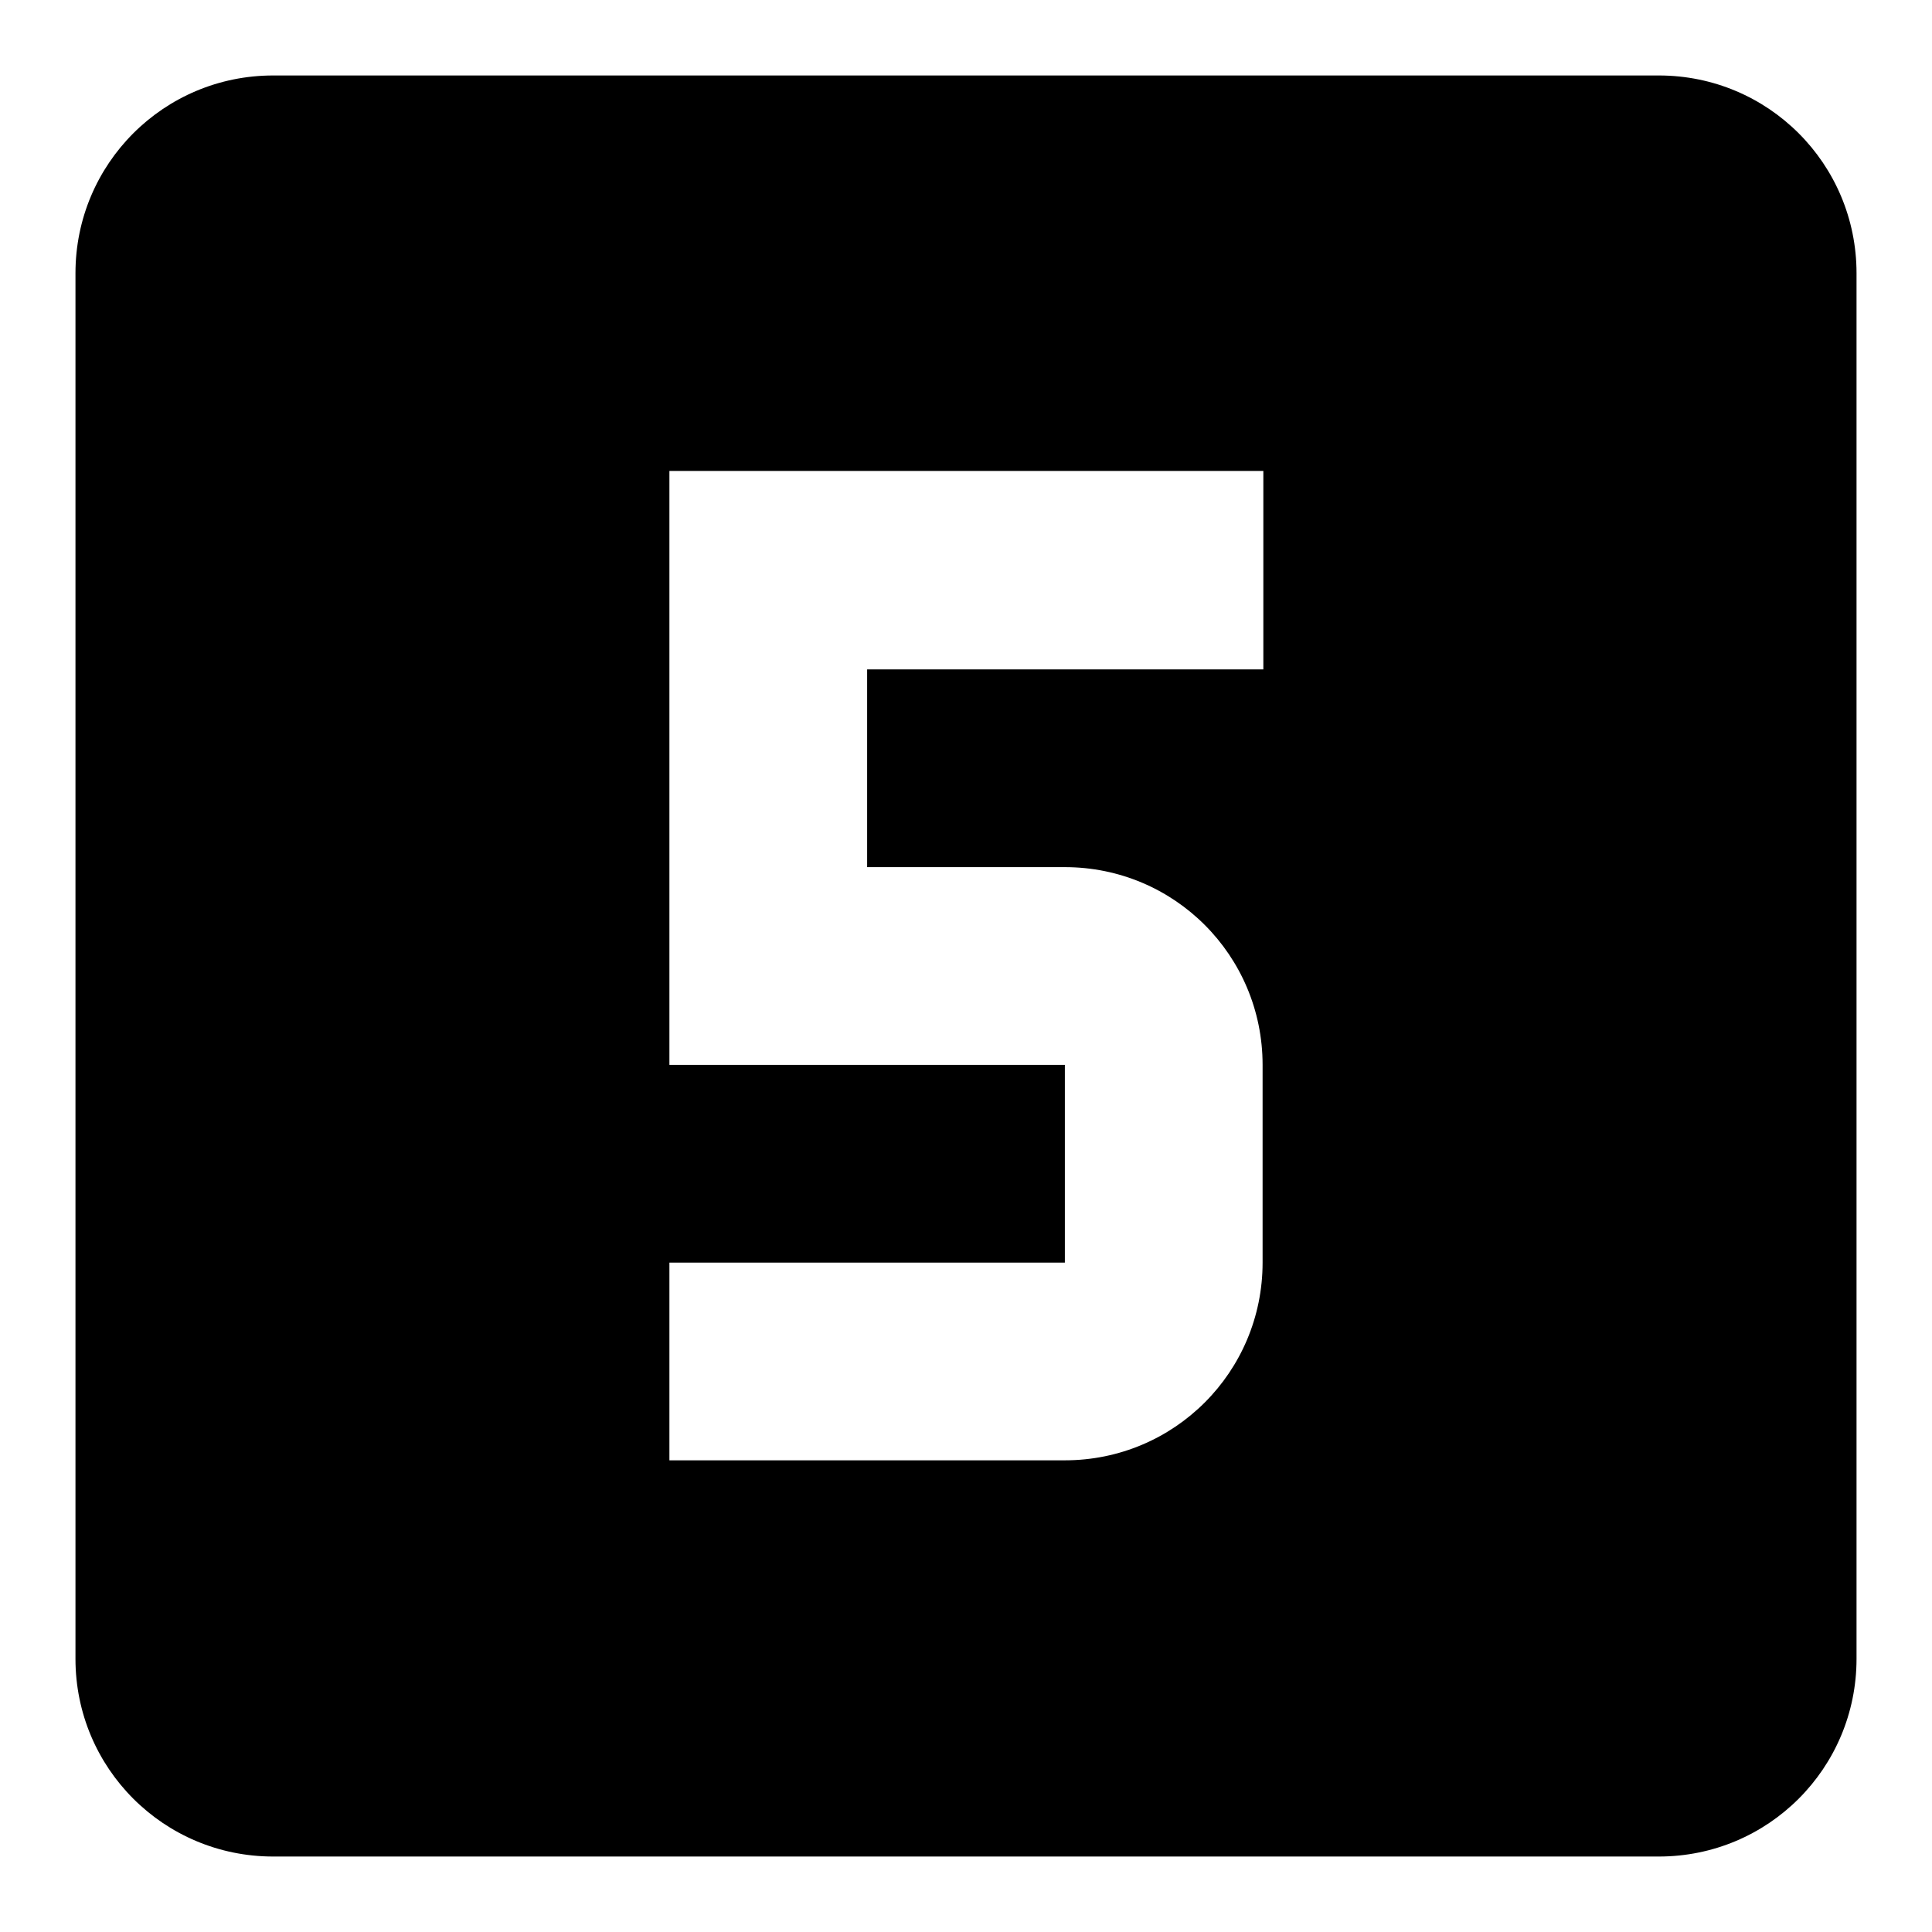
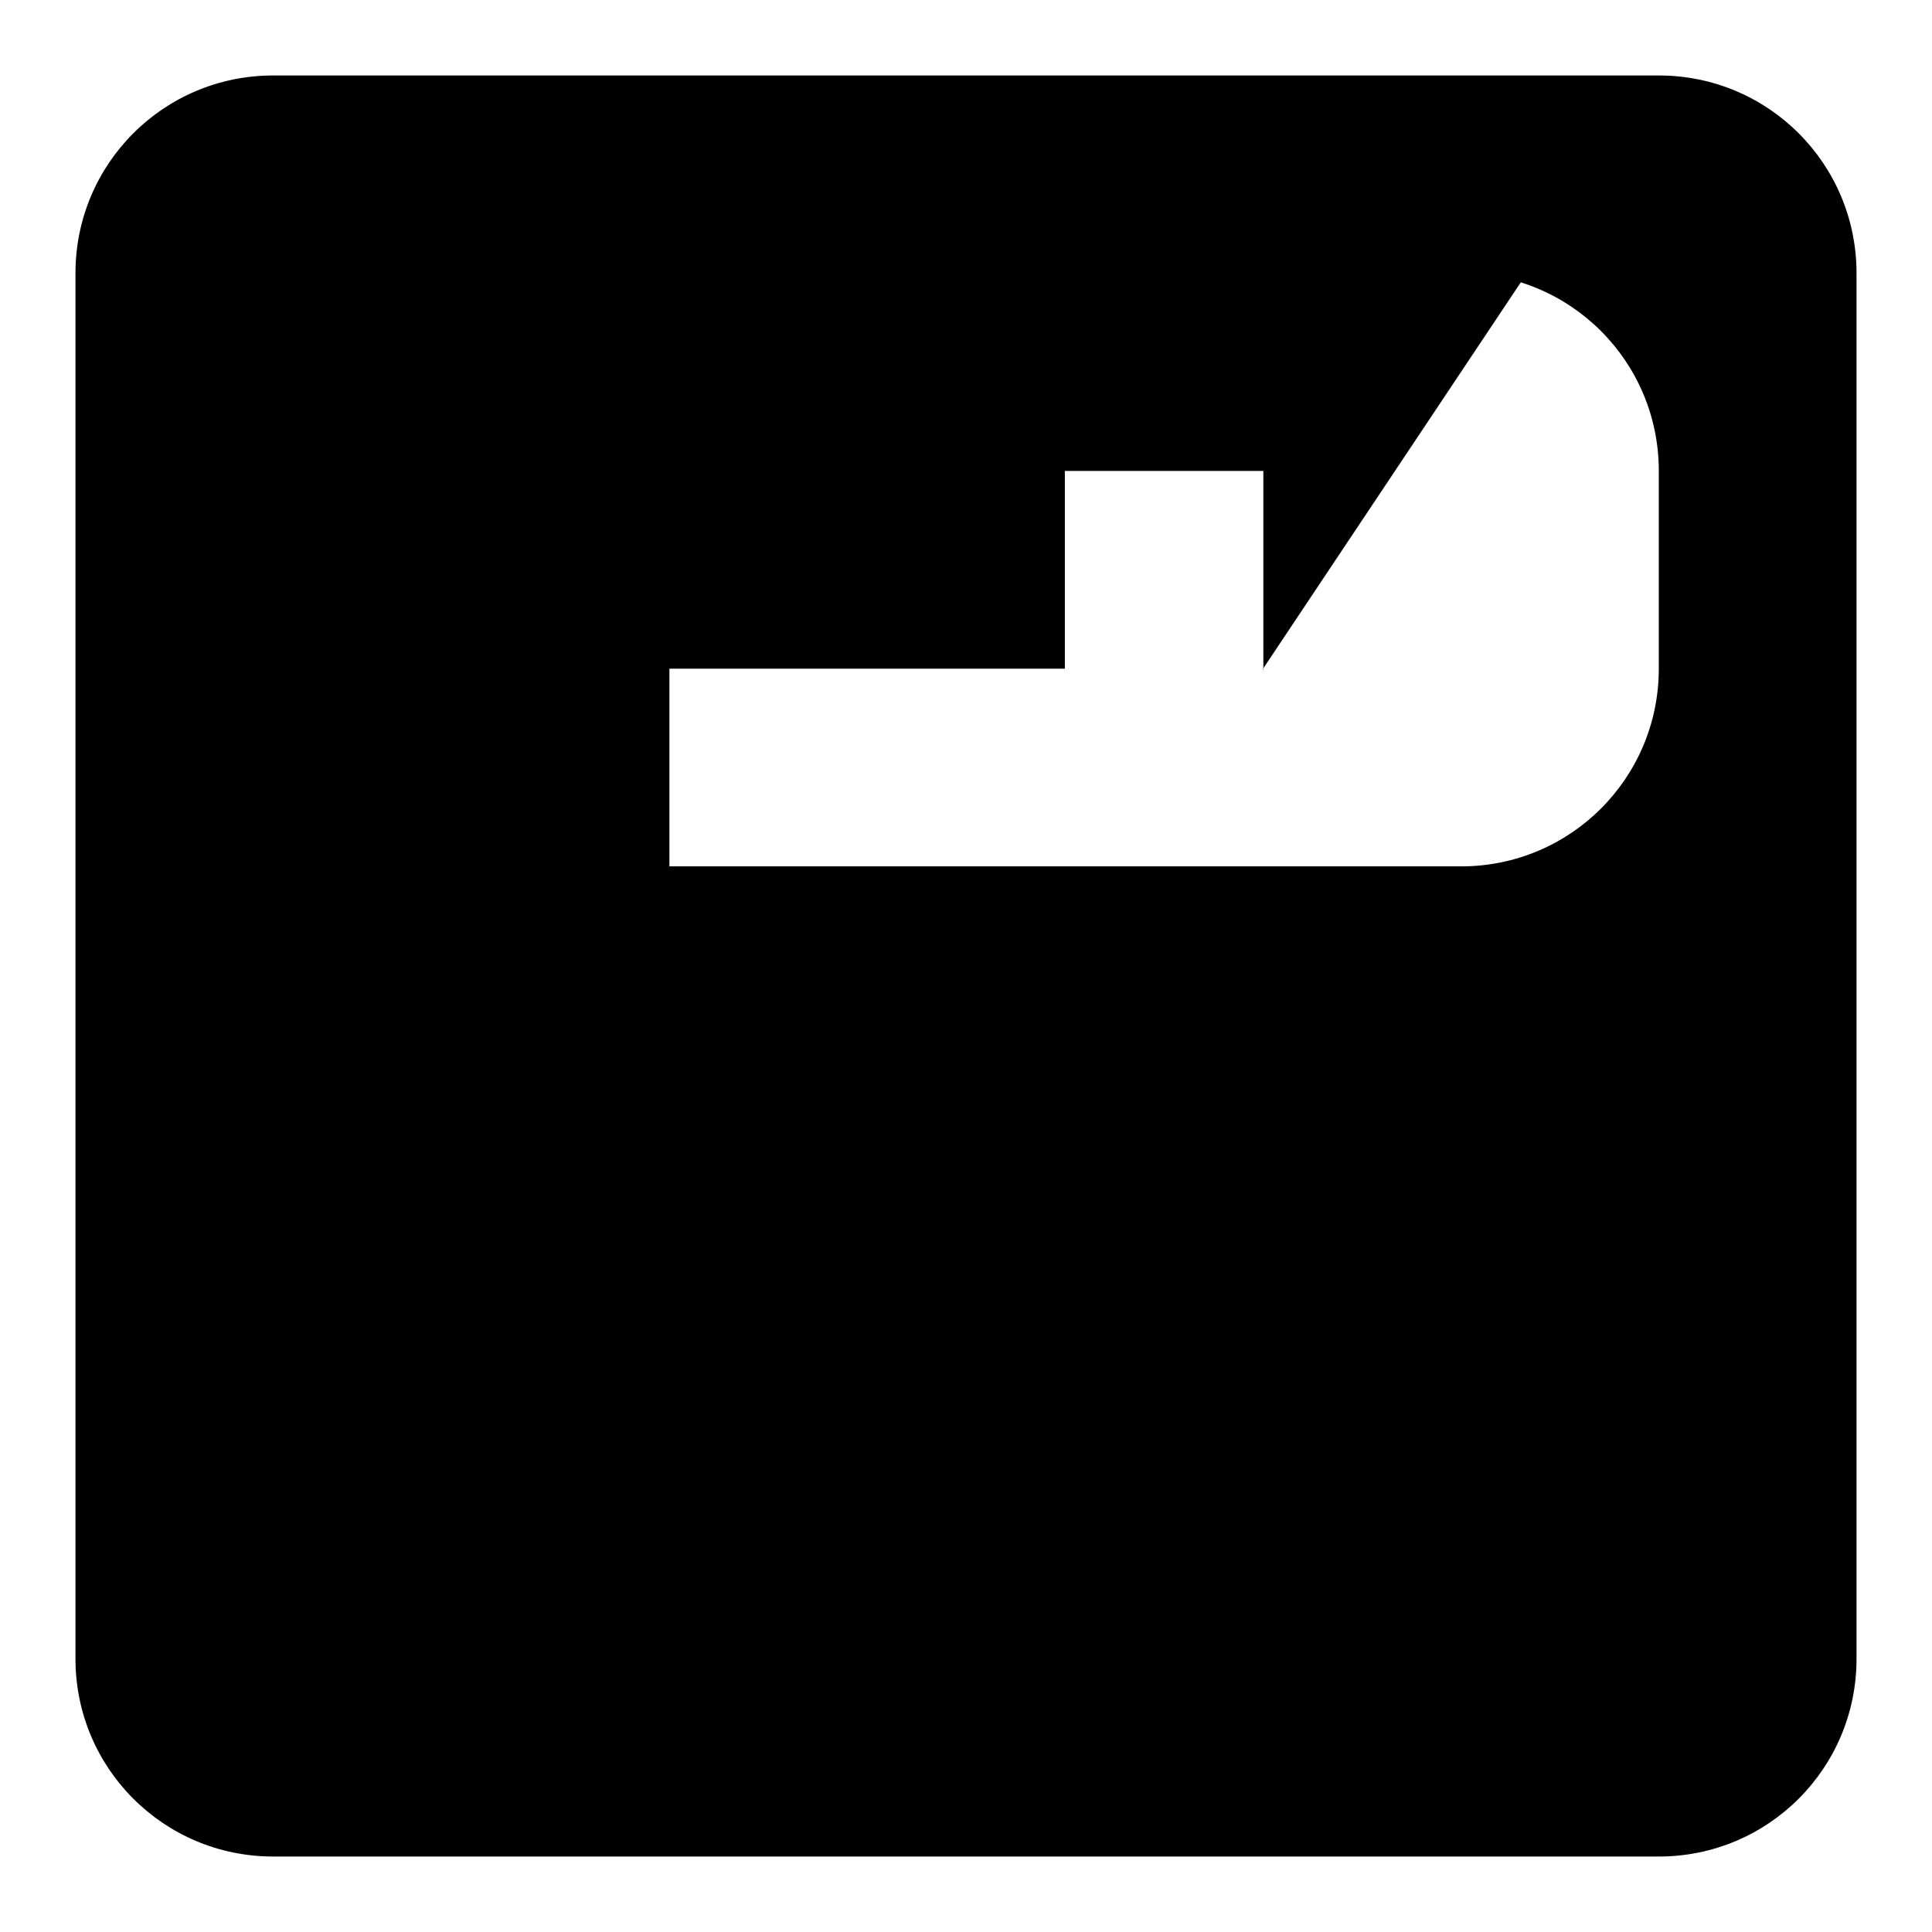
<svg xmlns="http://www.w3.org/2000/svg" version="1.1" x="0px" y="0px" viewBox="0 0 256 256" enable-background="new 0 0 256 256" xml:space="preserve">
  <g>
-     <path fill="#000000" d="M219.8,10H36.2C21.7,10,10,21.7,10,36.2v183.6c0,14.5,11.7,26.2,26.2,26.2h183.6 c14.5,0,26.2-11.7,26.2-26.2V36.2C246,21.7,234.3,10,219.8,10L219.8,10z M167.3,88.7h-52.4v26.2h26.2c14.5,0,26.2,11.7,26.2,26.2 v26.2c0,14.5-11.7,26.2-26.2,26.2H88.7v-26.2h52.4v-26.2H88.7V62.4h78.7V88.7L167.3,88.7z" />
+     <path fill="#000000" d="M219.8,10H36.2C21.7,10,10,21.7,10,36.2v183.6c0,14.5,11.7,26.2,26.2,26.2h183.6 c14.5,0,26.2-11.7,26.2-26.2V36.2C246,21.7,234.3,10,219.8,10L219.8,10z h-52.4v26.2h26.2c14.5,0,26.2,11.7,26.2,26.2 v26.2c0,14.5-11.7,26.2-26.2,26.2H88.7v-26.2h52.4v-26.2H88.7V62.4h78.7V88.7L167.3,88.7z" />
  </g>
</svg>